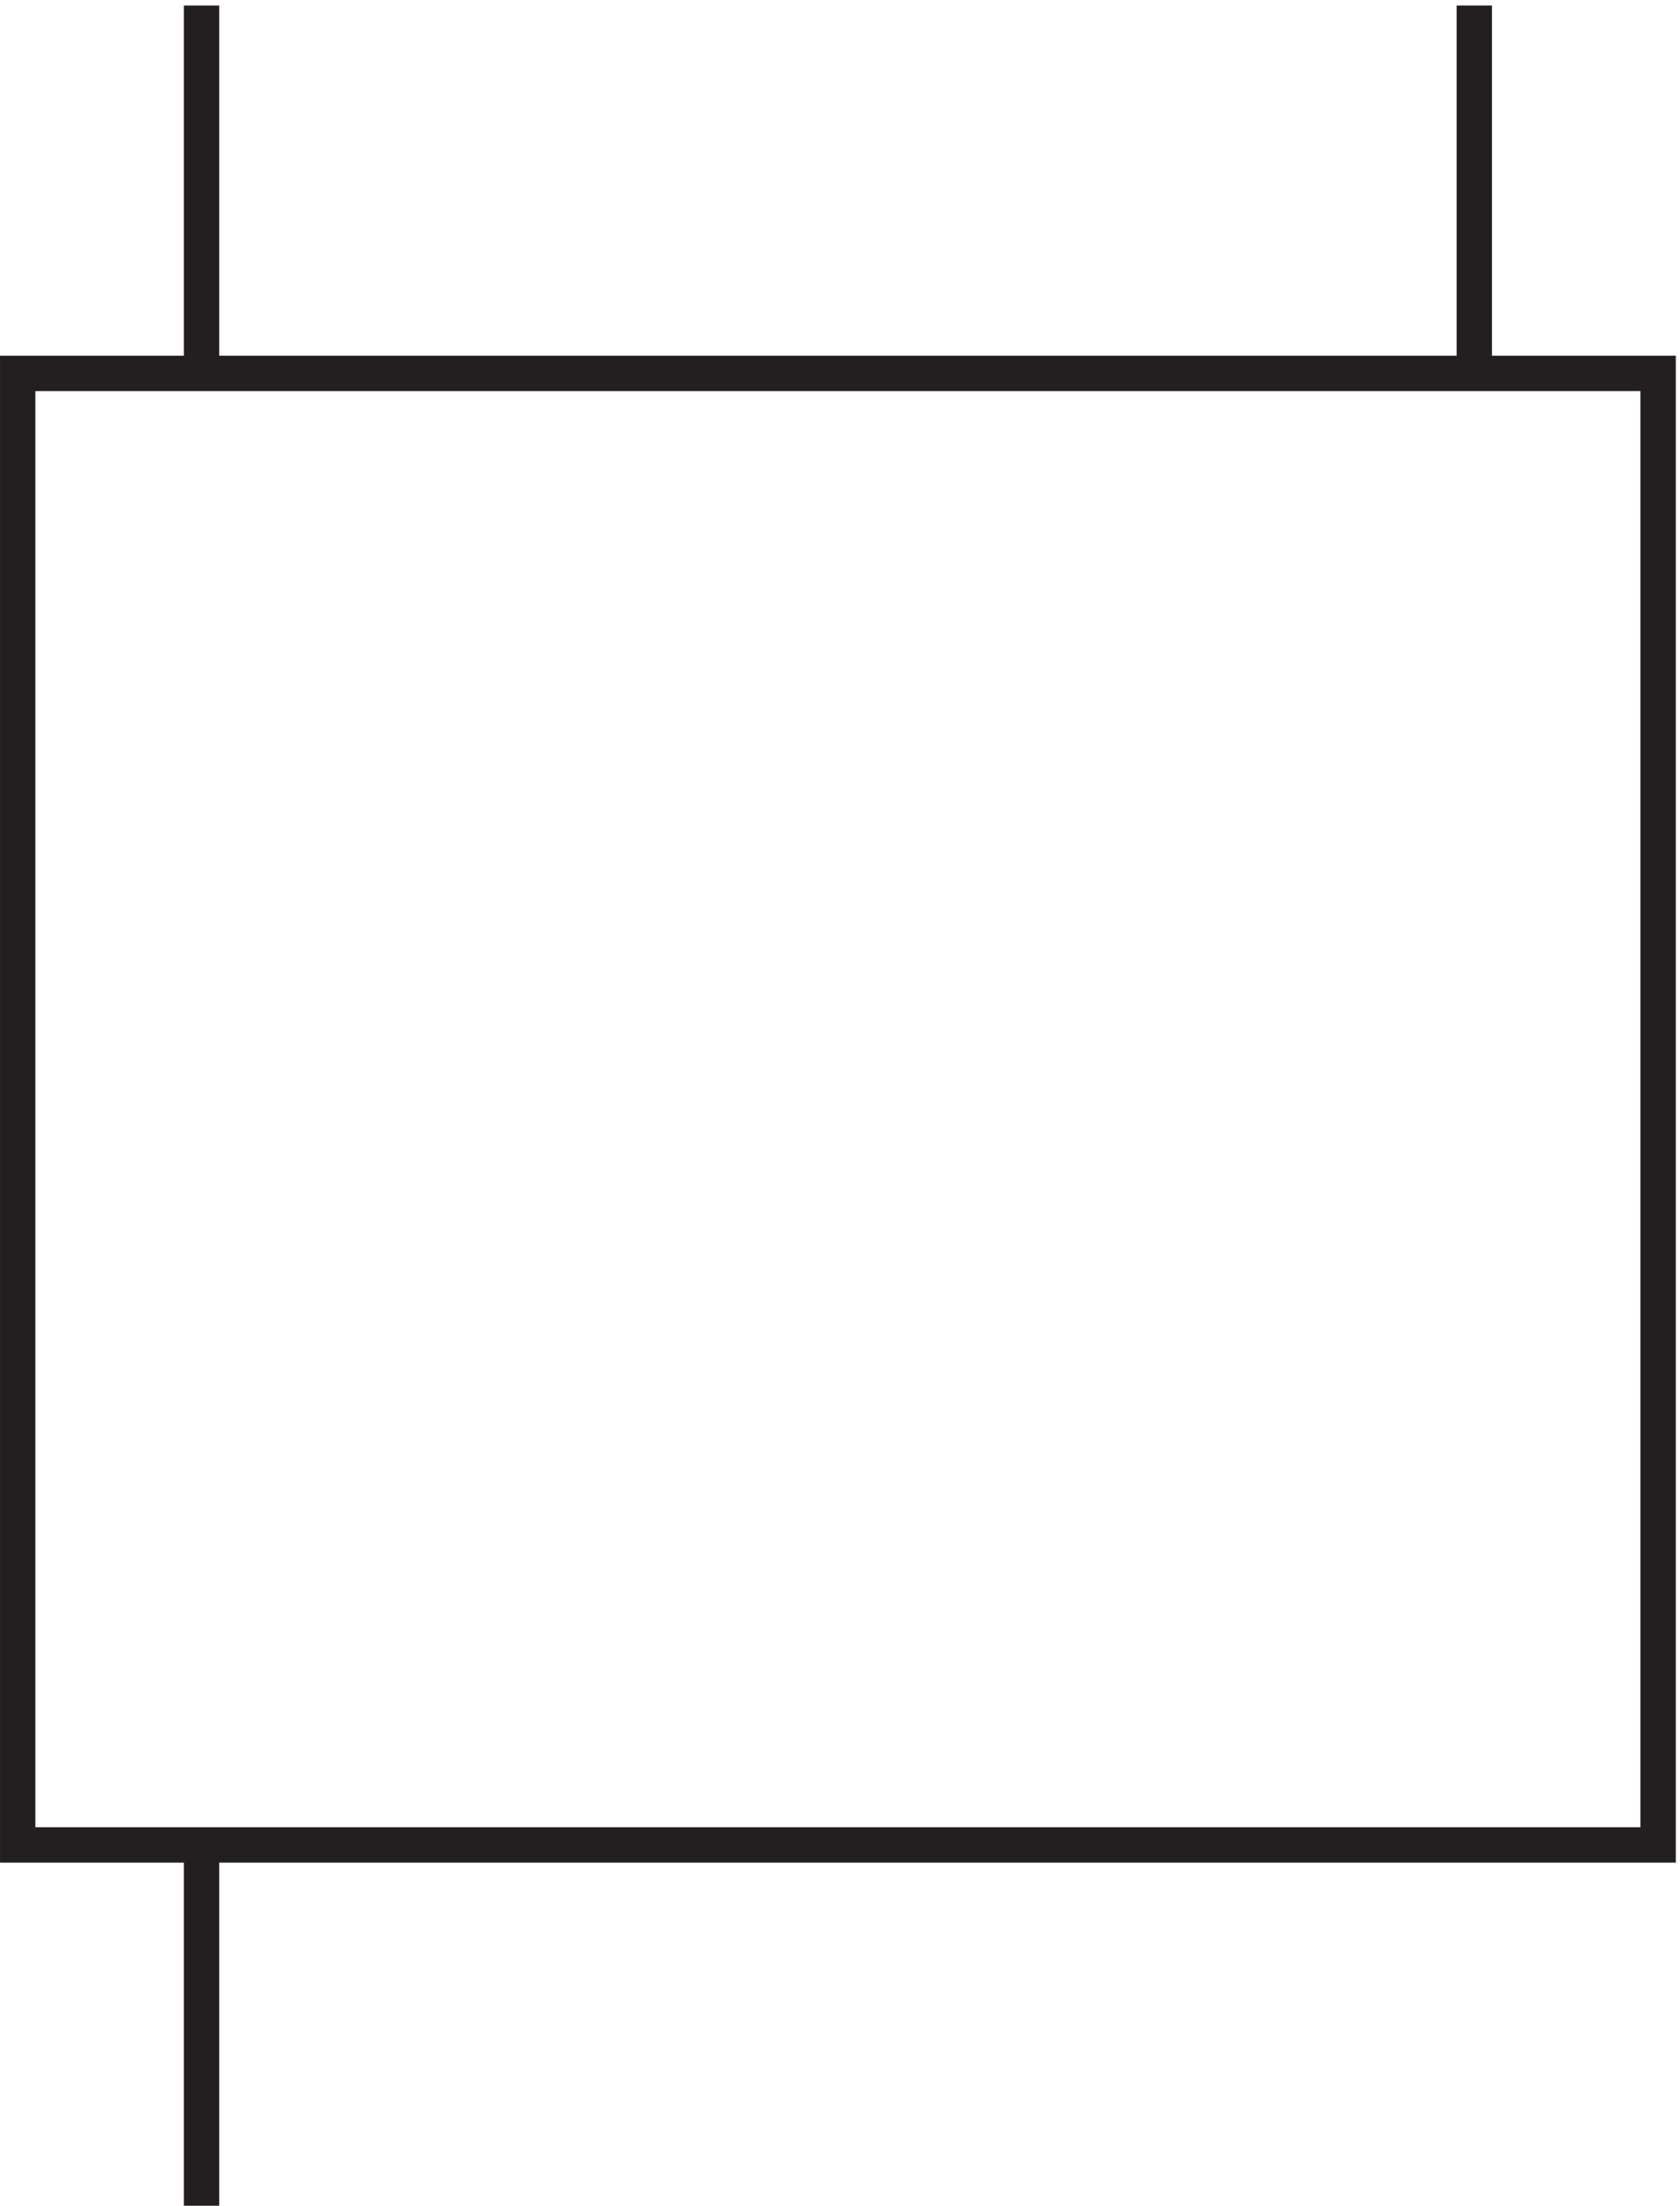
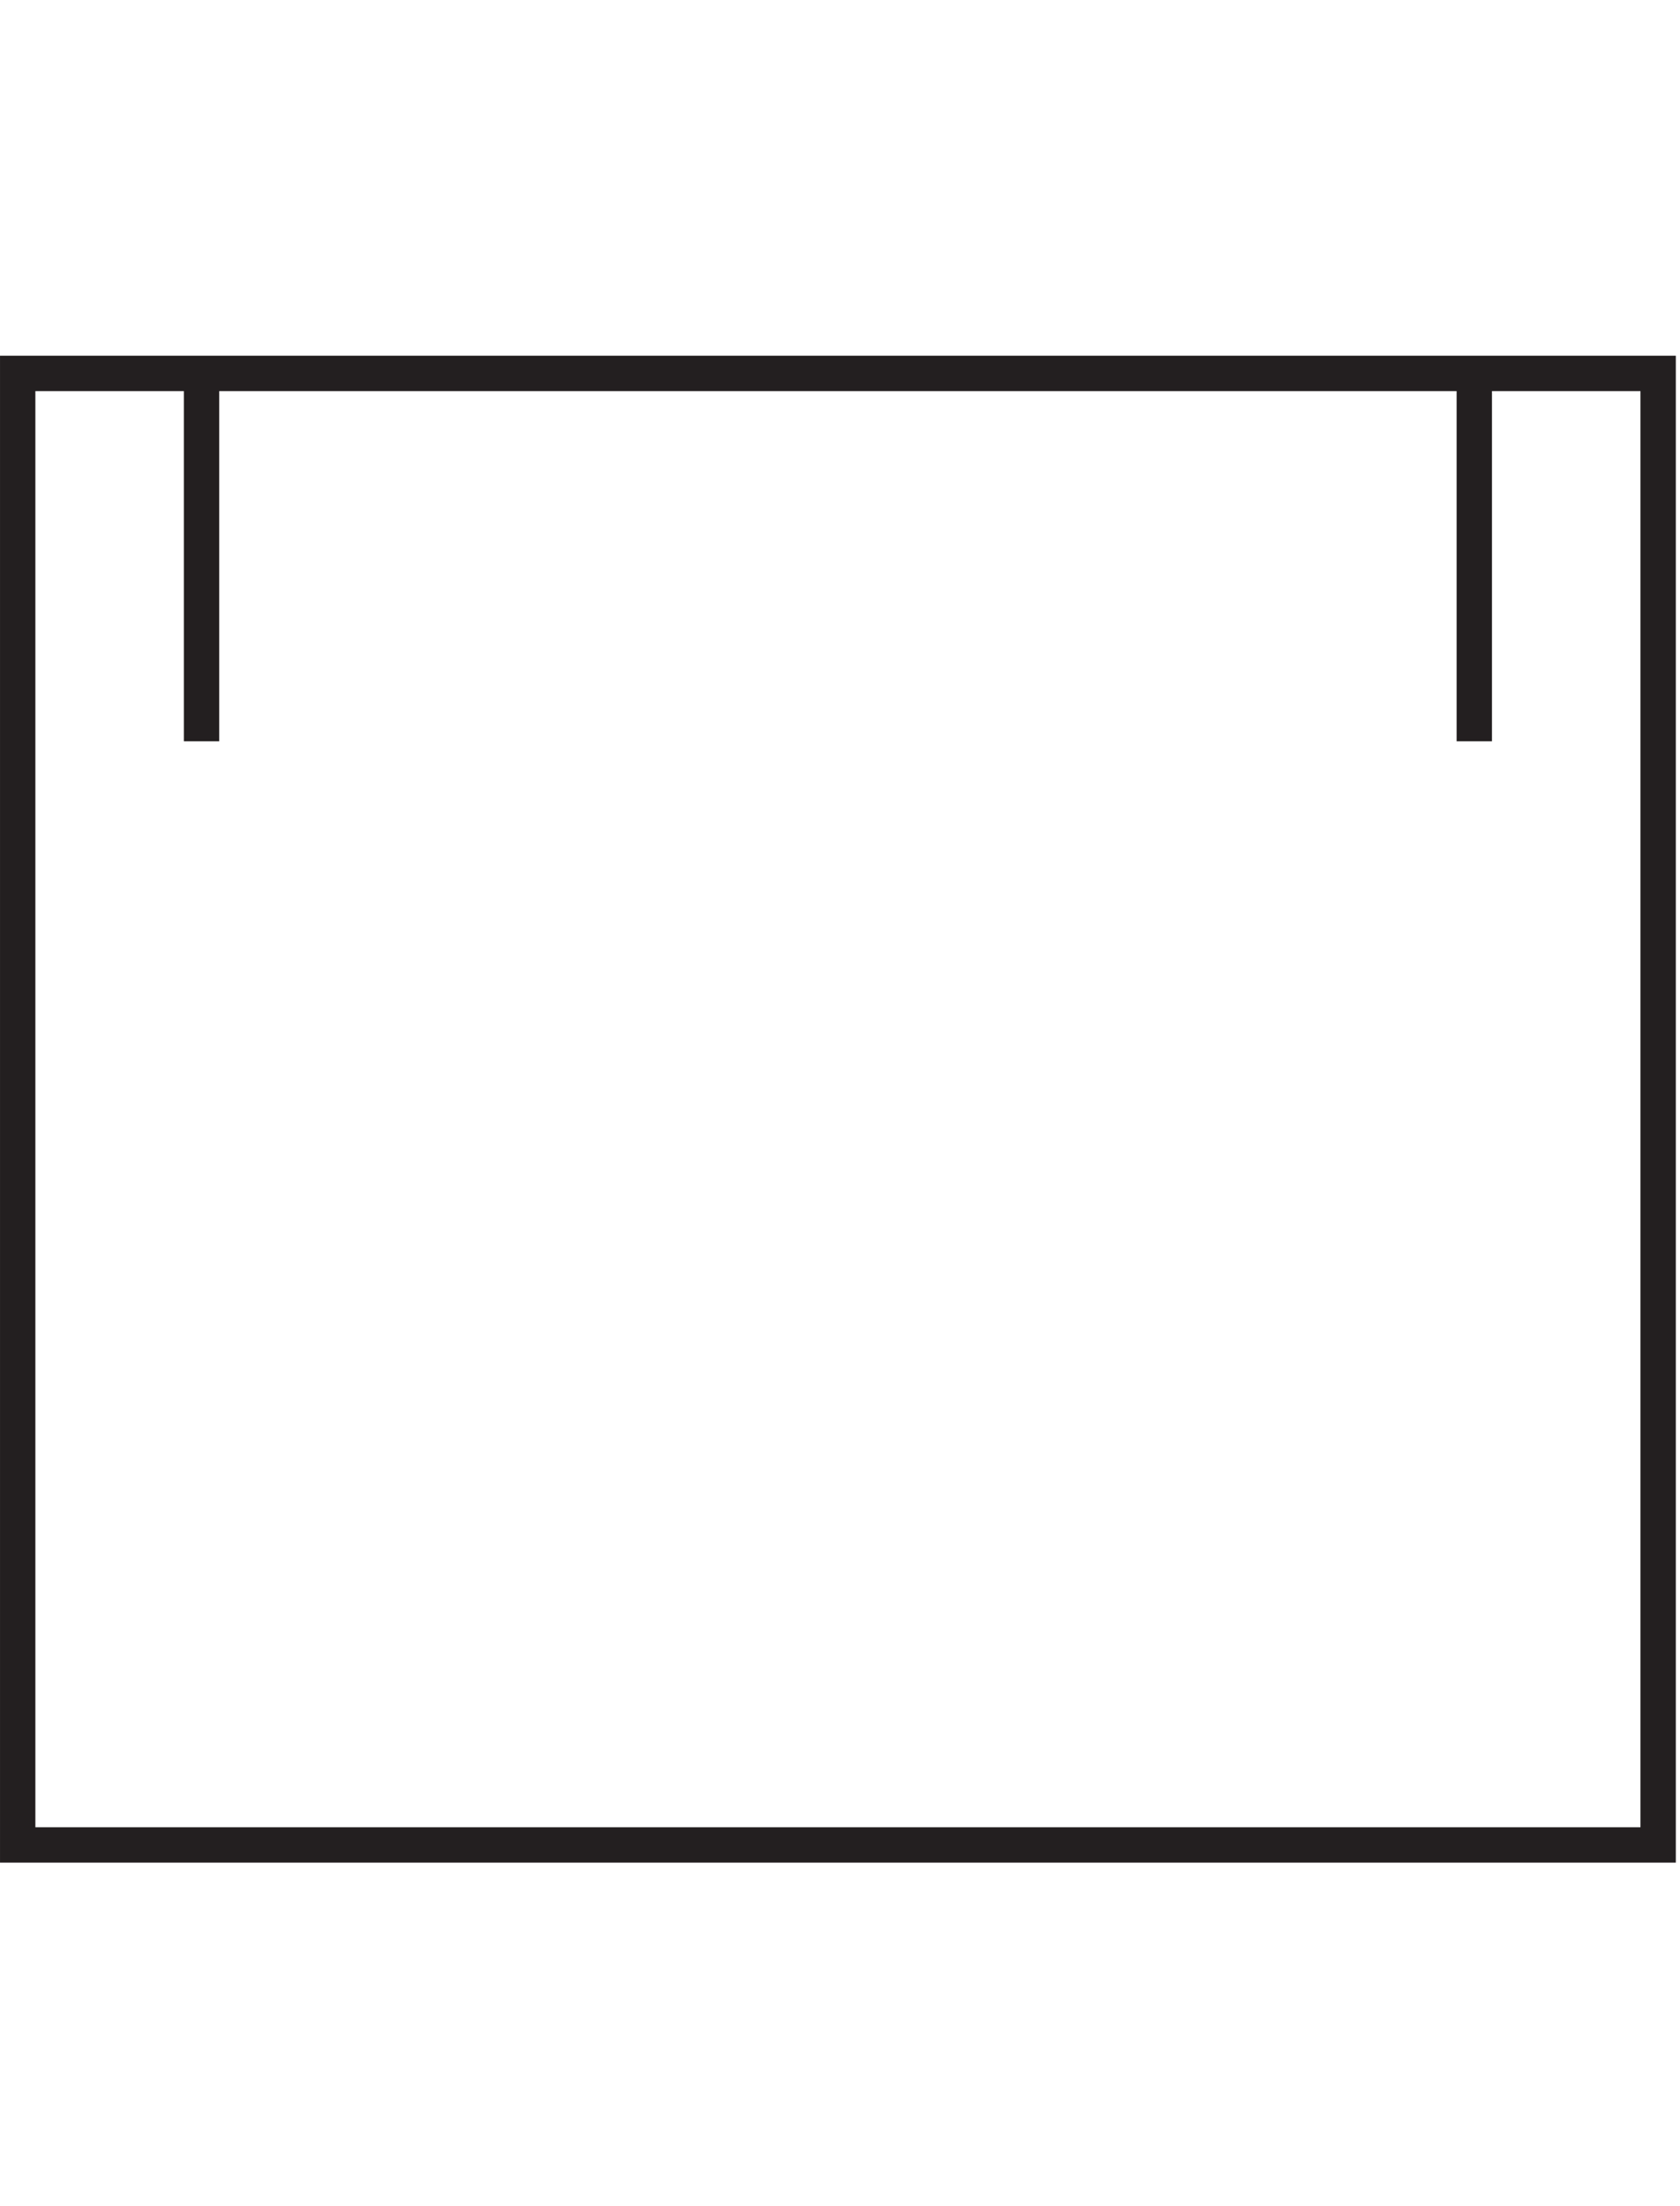
<svg xmlns="http://www.w3.org/2000/svg" xml:space="preserve" width="47.4" height="62.2">
-   <path d="M3.332 391.668h348v-312h-348Zm39-388.5v78m0 310.5v78m270 0v-78" style="fill:none;stroke:#231f20;stroke-width:7.5;stroke-linecap:butt;stroke-linejoin:miter;stroke-miterlimit:10;stroke-dasharray:none;stroke-opacity:1" transform="matrix(.133 0 0 -.133 .056 62.622)" />
+   <path d="M3.332 391.668h348v-312h-348Zm39-388.5m0 310.5v78m270 0v-78" style="fill:none;stroke:#231f20;stroke-width:7.5;stroke-linecap:butt;stroke-linejoin:miter;stroke-miterlimit:10;stroke-dasharray:none;stroke-opacity:1" transform="matrix(.133 0 0 -.133 .056 62.622)" />
</svg>